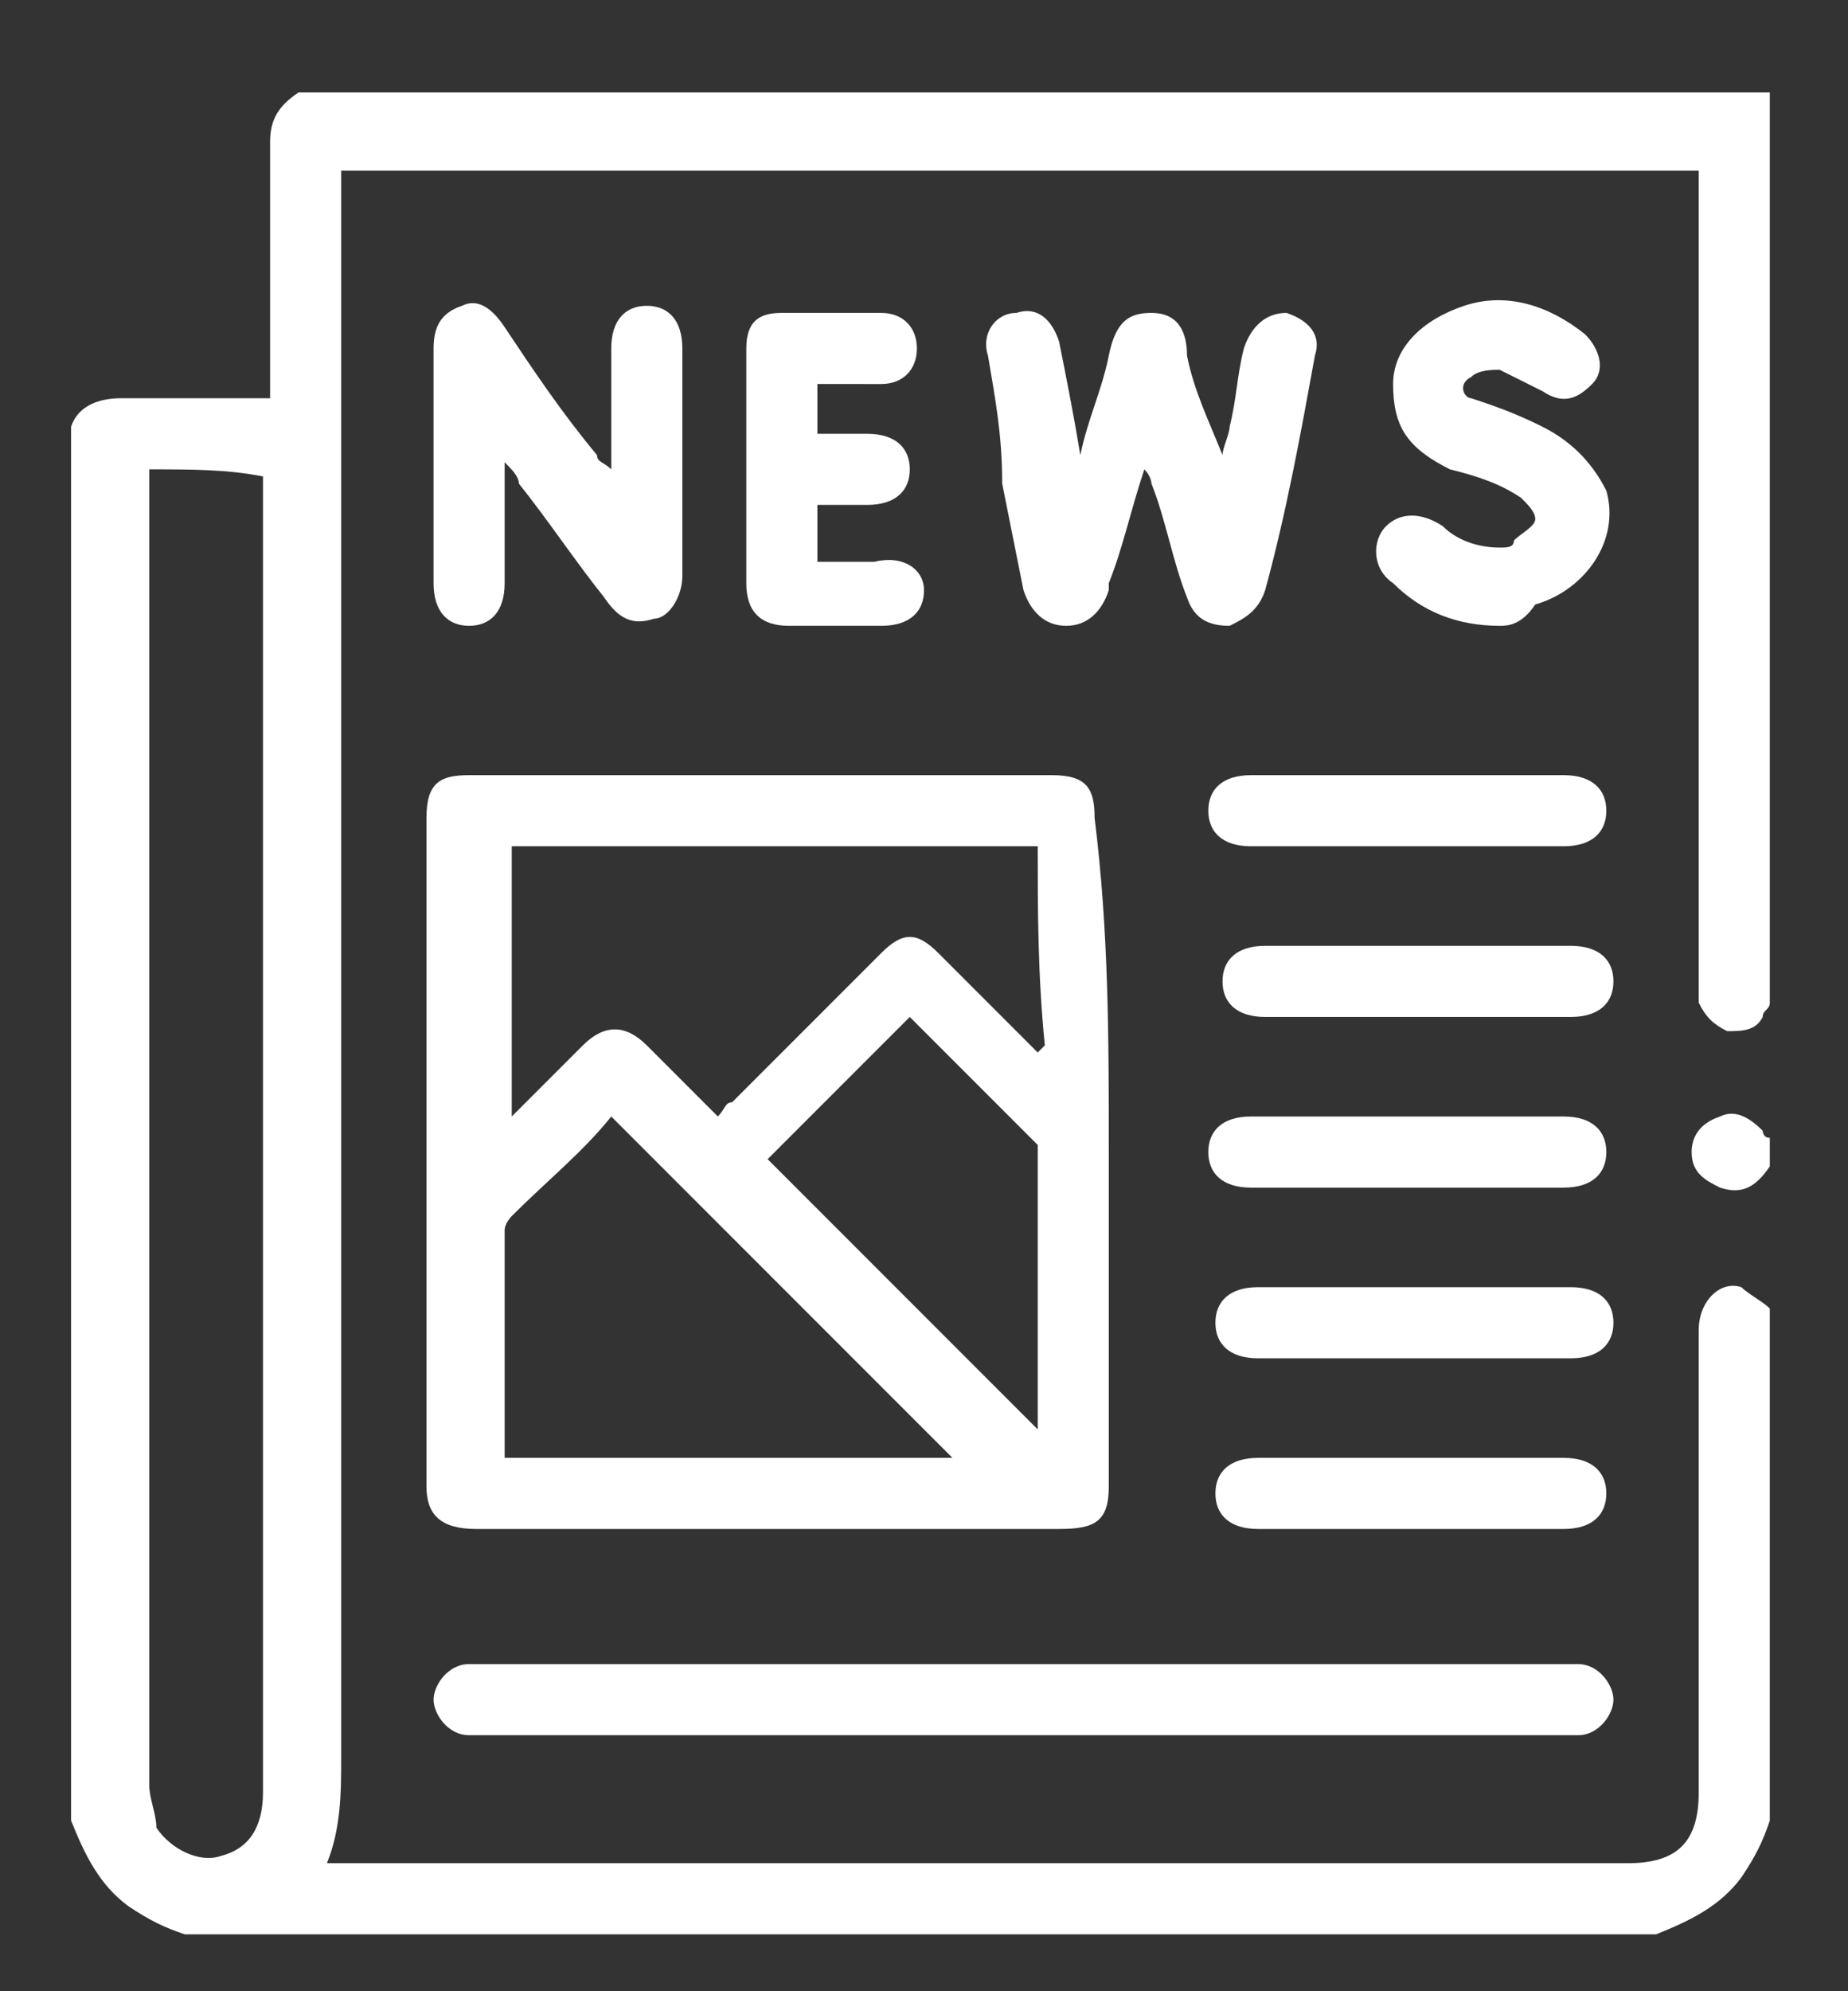
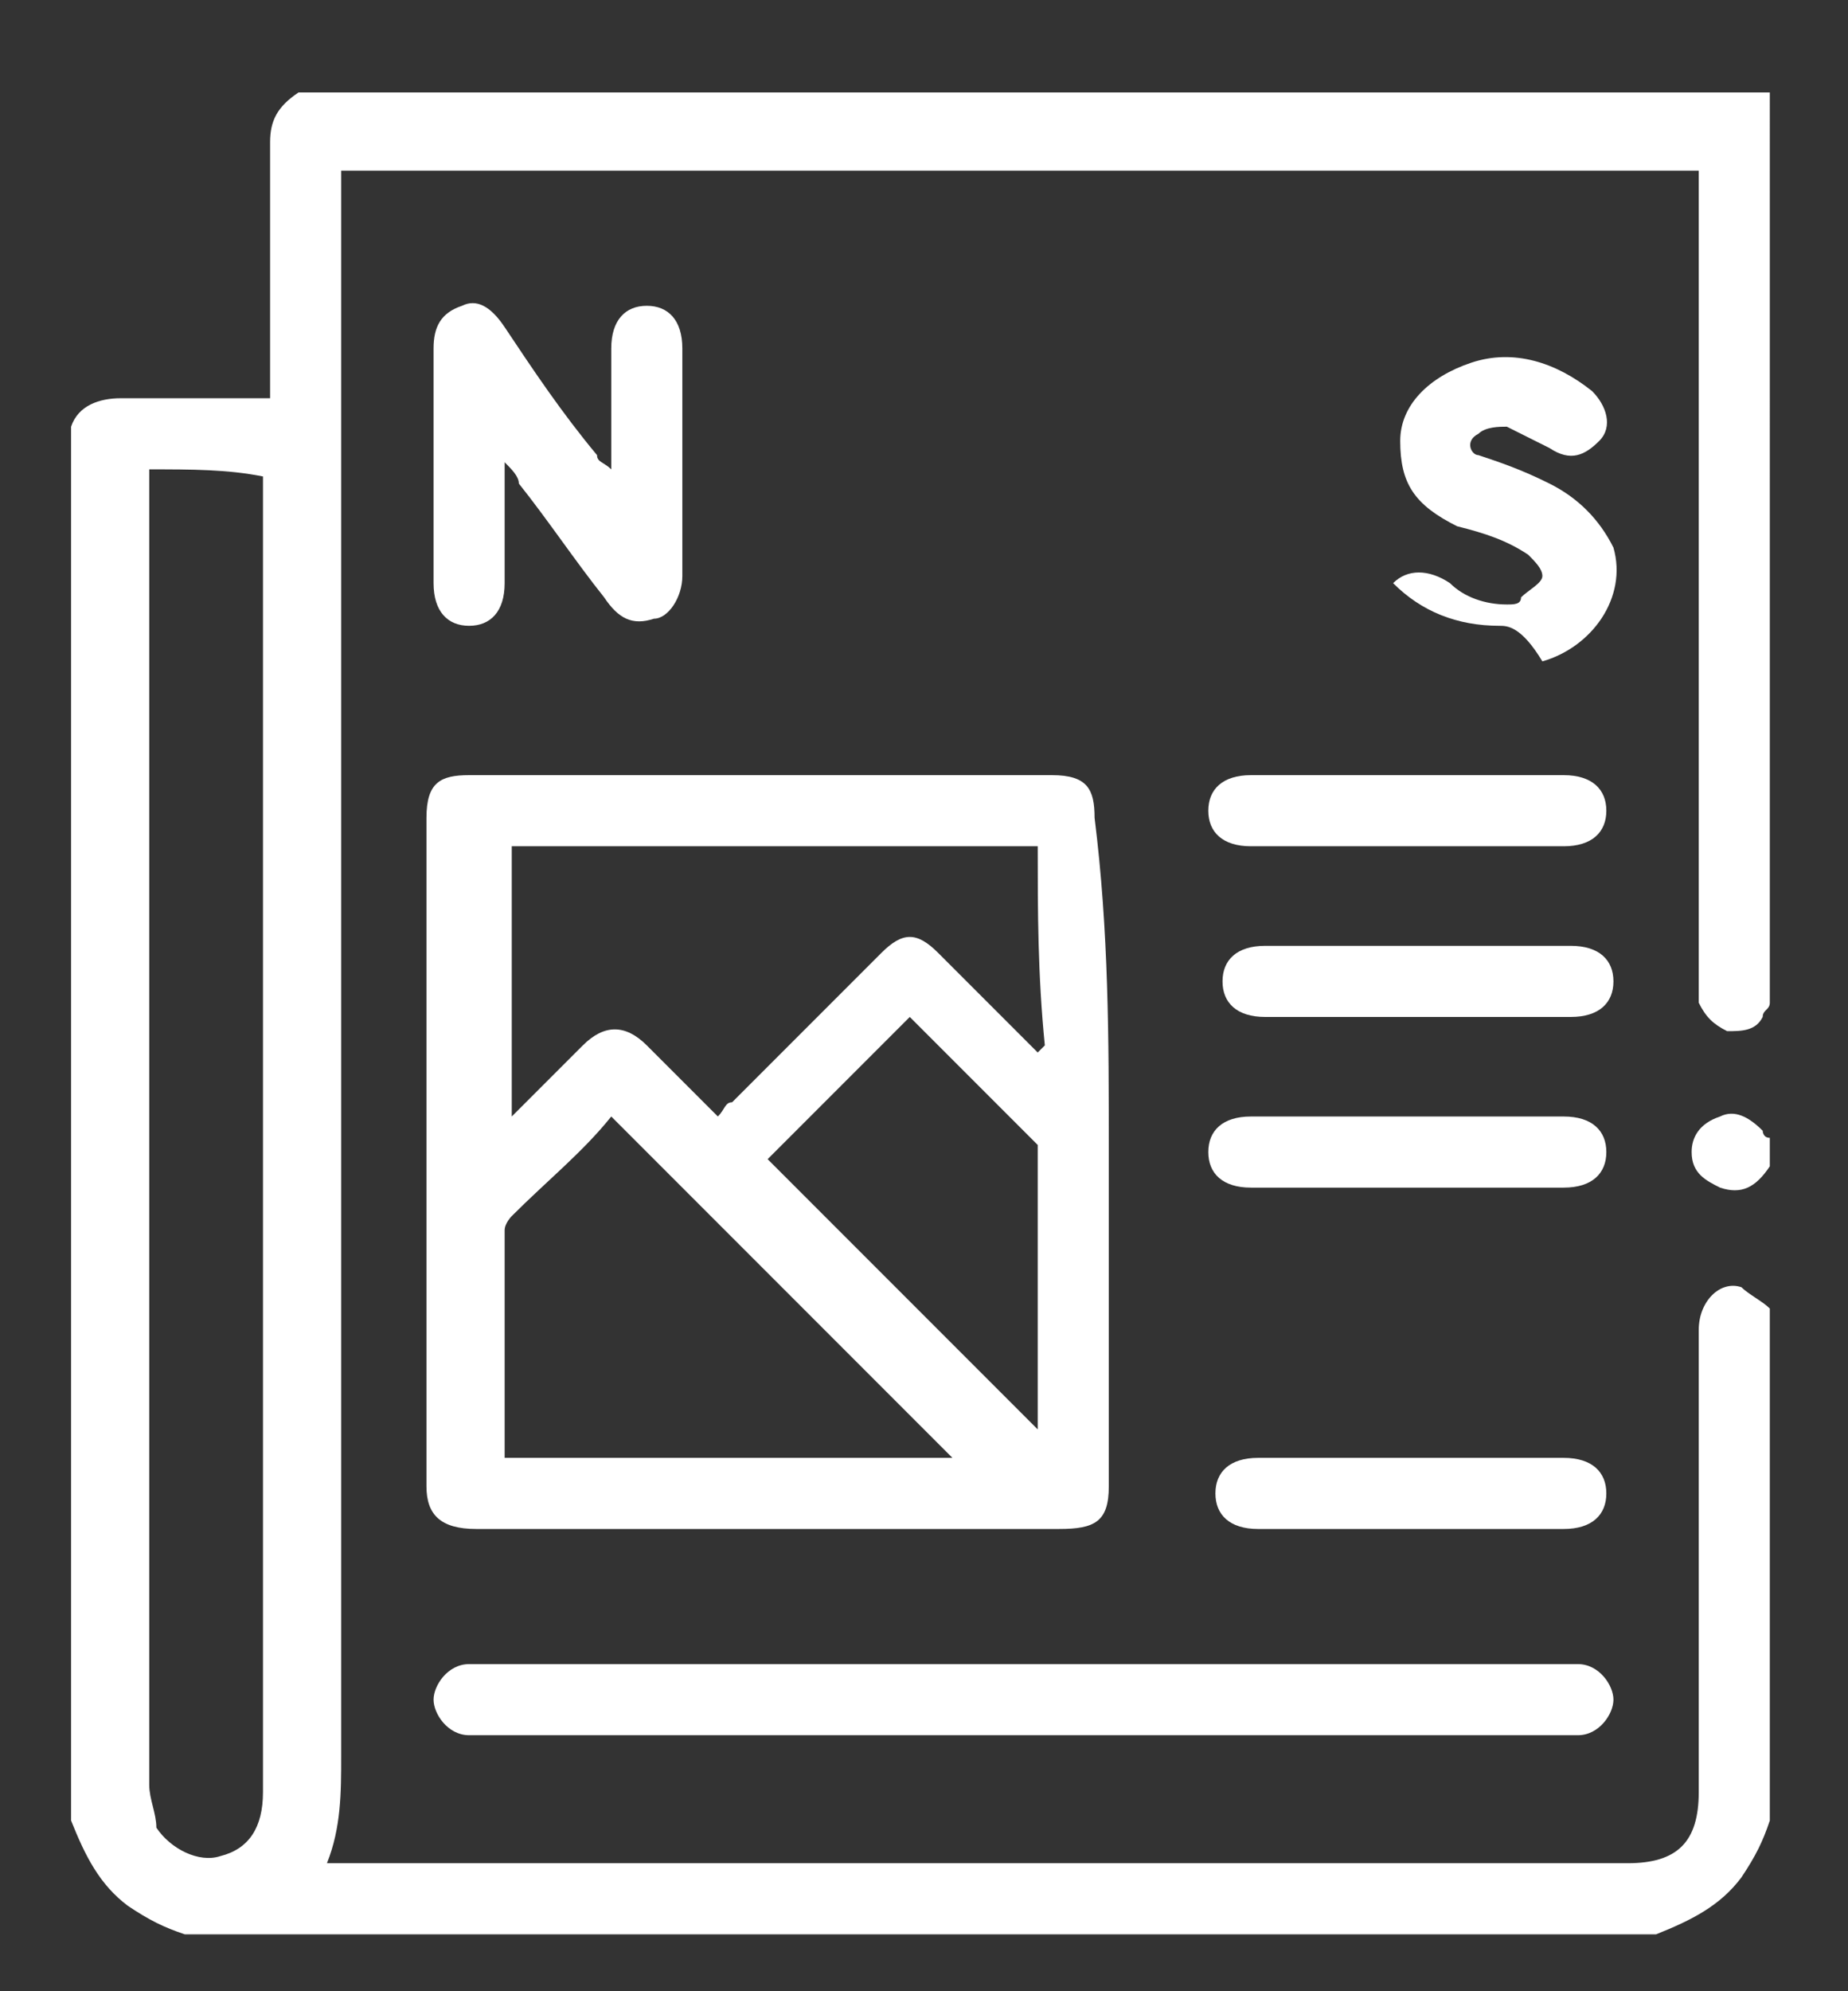
<svg xmlns="http://www.w3.org/2000/svg" version="1.1" id="Layer_1" x="0px" y="0px" viewBox="0 0 26 28" style="enable-background:new 0 0 26 28;" xml:space="preserve">
  <rect x="0" y="0" width="26" height="28" fill="#333333" stroke="none" />
  <style type="text/css">
	.st0{fill:#FFFFFF;}
</style>
  <g>
    <path class="st0" d="M24.9,14.1c0,0.1-0.1,0.1-0.1,0.2c-0.1,0.2-0.3,0.2-0.5,0.2c-0.2-0.1-0.3-0.2-0.4-0.4c0-0.1,0-0.2,0-0.3   c0-3.7,0-7.4,0-11.1c0-0.1,0-0.2,0-0.3c-6.4,0-12.7,0-19.1,0c0,0.1,0,0.2,0,0.3c0,7.3,0,14.7,0,22c0,0.5,0,1-0.2,1.5   c0.1,0,0.2,0,0.3,0c6,0,12,0,18,0c0.7,0,1-0.3,1-1c0-2.2,0-4.3,0-6.5c0-0.4,0.3-0.7,0.6-0.6c0.1,0.1,0.3,0.2,0.4,0.3   c0,2.4,0,4.8,0,7.2c-0.1,0.3-0.2,0.5-0.4,0.8c-0.3,0.4-0.7,0.6-1.2,0.8c-6.9,0-13.8,0-20.7,0c-0.3-0.1-0.5-0.2-0.8-0.4   c-0.4-0.3-0.6-0.7-0.8-1.2c0-6.5,0-13,0-19.6c0.1-0.3,0.4-0.4,0.7-0.4c0.5,0,0.9,0,1.4,0c0.2,0,0.4,0,0.7,0c0-0.1,0-0.2,0-0.3   c0-1.1,0-2.2,0-3.3c0-0.3,0.1-0.5,0.4-0.7c6.9,0,13.8,0,20.7,0C24.9,5.5,24.9,9.8,24.9,14.1z M2.1,6.6c0,0.1,0,0.2,0,0.3   c0,3.5,0,7.1,0,10.6c0,2.5,0,5.1,0,7.6c0,0.2,0.1,0.4,0.1,0.6c0.2,0.3,0.6,0.5,0.9,0.4c0.4-0.1,0.6-0.4,0.6-0.9   c0-6.1,0-12.2,0-18.3c0-0.1,0-0.1,0-0.2C3.2,6.6,2.7,6.6,2.1,6.6z" />
    <path class="st0" d="M24.9,16.4C24.9,16.4,24.9,16.4,24.9,16.4c-0.2,0.3-0.4,0.4-0.7,0.3c-0.2-0.1-0.4-0.2-0.4-0.5   c0-0.2,0.1-0.4,0.4-0.5c0.2-0.1,0.4,0,0.6,0.2c0,0,0,0.1,0.1,0.1C24.9,16.2,24.9,16.3,24.9,16.4z" />
    <path class="st0" d="M15.6,16.2c0,1.6,0,3.1,0,4.7c0,0.5-0.2,0.6-0.7,0.6c-2.7,0-5.4,0-8.2,0c-0.5,0-0.7-0.2-0.7-0.6   c0-3.1,0-6.3,0-9.4c0-0.5,0.2-0.6,0.6-0.6c2.7,0,5.5,0,8.2,0c0.5,0,0.6,0.2,0.6,0.6C15.6,13.1,15.6,14.6,15.6,16.2z M14.6,11.9   c-2.5,0-5,0-7.4,0c0,1.3,0,2.5,0,3.8c0.4-0.4,0.7-0.7,1-1c0.3-0.3,0.6-0.3,0.9,0c0.3,0.3,0.6,0.6,1,1c0.1-0.1,0.1-0.2,0.2-0.2   c0.7-0.7,1.4-1.4,2.1-2.1c0.3-0.3,0.5-0.3,0.8,0c0.4,0.4,0.7,0.7,1.1,1.1c0.1,0.1,0.2,0.2,0.3,0.3c0,0,0,0,0.1-0.1   C14.6,13.7,14.6,12.8,14.6,11.9z M7.1,20.5c2.1,0,4.2,0,6.3,0c-1.6-1.6-3.2-3.2-4.8-4.8c-0.4,0.5-0.9,0.9-1.4,1.4   c0,0-0.1,0.1-0.1,0.2C7.1,18.3,7.1,19.4,7.1,20.5z M10.8,16.3c1.3,1.3,2.5,2.5,3.8,3.8c0-0.1,0-0.1,0-0.2c0-0.7,0-1.4,0-2.1   c0-0.6,0-1.1,0-1.7c-0.4-0.4-0.8-0.8-1.2-1.2c-0.2-0.2-0.4-0.4-0.6-0.6C12.1,15,11.4,15.7,10.8,16.3z" />
    <path class="st0" d="M14.4,23.4c2.5,0,5.1,0,7.6,0c0.1,0,0.2,0,0.2,0c0.3,0,0.5,0.3,0.5,0.5c0,0.2-0.2,0.5-0.5,0.5   c-0.1,0-0.1,0-0.2,0c-5.1,0-10.1,0-15.2,0c-0.1,0-0.1,0-0.2,0c-0.3,0-0.5-0.3-0.5-0.5c0-0.2,0.2-0.5,0.5-0.5c0.1,0,0.2,0,0.2,0   C9.3,23.4,11.8,23.4,14.4,23.4z" />
-     <path class="st0" d="M15.2,6.4c0.1-0.5,0.3-0.9,0.4-1.4c0.1-0.5,0.3-0.6,0.6-0.6c0.4,0,0.5,0.3,0.5,0.6c0.1,0.5,0.3,0.9,0.5,1.4   c0-0.1,0.1-0.3,0.1-0.4c0.1-0.4,0.1-0.7,0.2-1.1c0.1-0.3,0.3-0.5,0.6-0.5c0.3,0.1,0.5,0.3,0.4,0.6c-0.2,1.1-0.4,2.2-0.7,3.3   c-0.1,0.3-0.3,0.4-0.5,0.5c-0.3,0-0.5-0.1-0.6-0.4c-0.2-0.5-0.3-1.1-0.5-1.6c0,0,0-0.1-0.1-0.2c-0.2,0.6-0.3,1.1-0.5,1.6   c0,0,0,0.1,0,0.1c-0.1,0.3-0.3,0.5-0.6,0.5c-0.3,0-0.5-0.2-0.6-0.5c-0.1-0.5-0.2-1-0.3-1.5C14.1,6.1,14,5.6,13.9,5   c-0.1-0.3,0.1-0.6,0.4-0.6c0.3-0.1,0.5,0.1,0.6,0.4C15,5.3,15.1,5.8,15.2,6.4C15.2,6.3,15.2,6.4,15.2,6.4z" />
    <path class="st0" d="M7.1,6.5c0,0.6,0,1.2,0,1.7c0,0.4-0.2,0.6-0.5,0.6c-0.3,0-0.5-0.2-0.5-0.6c0-1.1,0-2.2,0-3.3   c0-0.3,0.1-0.5,0.4-0.6c0.2-0.1,0.4,0,0.6,0.3c0.4,0.6,0.8,1.2,1.3,1.8c0,0.1,0.1,0.1,0.2,0.2c0-0.1,0-0.2,0-0.2c0-0.5,0-1,0-1.5   c0-0.4,0.2-0.6,0.5-0.6c0.3,0,0.5,0.2,0.5,0.6c0,1.1,0,2.1,0,3.2c0,0.3-0.2,0.6-0.4,0.6c-0.3,0.1-0.5,0-0.7-0.3   C8.1,7.9,7.7,7.3,7.3,6.8C7.3,6.7,7.2,6.6,7.1,6.5z" />
-     <path class="st0" d="M21.1,8.8c-0.6,0-1.1-0.2-1.5-0.6c-0.3-0.2-0.3-0.6-0.1-0.8c0.2-0.2,0.5-0.2,0.8,0c0.2,0.2,0.5,0.3,0.8,0.3   c0.1,0,0.2,0,0.2-0.1c0.1-0.1,0.3-0.2,0.3-0.3c0-0.1-0.1-0.2-0.2-0.3c-0.3-0.2-0.6-0.3-1-0.4c-0.6-0.3-0.8-0.6-0.8-1.2   c0-0.5,0.4-0.9,1-1.1c0.6-0.2,1.2,0,1.7,0.4c0.2,0.2,0.3,0.5,0.1,0.7c-0.2,0.2-0.4,0.3-0.7,0.1c-0.2-0.1-0.4-0.2-0.6-0.3   c-0.1,0-0.3,0-0.4,0.1c-0.2,0.1-0.1,0.3,0,0.3c0.3,0.1,0.6,0.2,1,0.4c0.4,0.2,0.7,0.5,0.9,0.9c0.2,0.7-0.3,1.4-1,1.6   C21.4,8.8,21.2,8.8,21.1,8.8z" />
-     <path class="st0" d="M11.5,5.4c0,0.2,0,0.4,0,0.7c0.2,0,0.5,0,0.7,0c0.4,0,0.6,0.2,0.6,0.5c0,0.3-0.2,0.5-0.6,0.5   c-0.2,0-0.5,0-0.7,0c0,0.1,0,0.2,0,0.4c0,0.1,0,0.2,0,0.4c0.3,0,0.6,0,0.8,0C12.7,7.8,13,8,13,8.3c0,0.3-0.2,0.5-0.6,0.5   c-0.4,0-0.9,0-1.3,0c-0.4,0-0.6-0.2-0.6-0.6c0-1.1,0-2.2,0-3.3c0-0.4,0.2-0.5,0.5-0.5c0.5,0,0.9,0,1.4,0c0.3,0,0.5,0.2,0.5,0.5   c0,0.3-0.2,0.5-0.5,0.5C12.1,5.4,11.9,5.4,11.5,5.4C11.6,5.4,11.6,5.4,11.5,5.4z" />
+     <path class="st0" d="M21.1,8.8c-0.6,0-1.1-0.2-1.5-0.6c0.2-0.2,0.5-0.2,0.8,0c0.2,0.2,0.5,0.3,0.8,0.3   c0.1,0,0.2,0,0.2-0.1c0.1-0.1,0.3-0.2,0.3-0.3c0-0.1-0.1-0.2-0.2-0.3c-0.3-0.2-0.6-0.3-1-0.4c-0.6-0.3-0.8-0.6-0.8-1.2   c0-0.5,0.4-0.9,1-1.1c0.6-0.2,1.2,0,1.7,0.4c0.2,0.2,0.3,0.5,0.1,0.7c-0.2,0.2-0.4,0.3-0.7,0.1c-0.2-0.1-0.4-0.2-0.6-0.3   c-0.1,0-0.3,0-0.4,0.1c-0.2,0.1-0.1,0.3,0,0.3c0.3,0.1,0.6,0.2,1,0.4c0.4,0.2,0.7,0.5,0.9,0.9c0.2,0.7-0.3,1.4-1,1.6   C21.4,8.8,21.2,8.8,21.1,8.8z" />
    <path class="st0" d="M19.8,11.9c-0.7,0-1.4,0-2.2,0c-0.4,0-0.6-0.2-0.6-0.5c0-0.3,0.2-0.5,0.6-0.5c1.5,0,2.9,0,4.4,0   c0.4,0,0.6,0.2,0.6,0.5c0,0.3-0.2,0.5-0.6,0.5C21.3,11.9,20.6,11.9,19.8,11.9z" />
    <path class="st0" d="M19.9,13.3c0.7,0,1.4,0,2.2,0c0.4,0,0.6,0.2,0.6,0.5c0,0.3-0.2,0.5-0.6,0.5c-1.4,0-2.9,0-4.3,0   c-0.4,0-0.6-0.2-0.6-0.5c0-0.3,0.2-0.5,0.6-0.5C18.4,13.3,19.1,13.3,19.9,13.3z" />
    <path class="st0" d="M19.8,16.7c-0.7,0-1.4,0-2.2,0c-0.4,0-0.6-0.2-0.6-0.5c0-0.3,0.2-0.5,0.6-0.5c1.5,0,2.9,0,4.4,0   c0.4,0,0.6,0.2,0.6,0.5c0,0.3-0.2,0.5-0.6,0.5C21.3,16.7,20.6,16.7,19.8,16.7z" />
-     <path class="st0" d="M19.9,18.1c0.7,0,1.5,0,2.2,0c0.4,0,0.6,0.2,0.6,0.5c0,0.3-0.2,0.5-0.6,0.5c-1.5,0-2.9,0-4.4,0   c-0.4,0-0.6-0.2-0.6-0.5c0-0.3,0.2-0.5,0.6-0.5C18.4,18.1,19.1,18.1,19.9,18.1z" />
    <path class="st0" d="M19.9,21.5c-0.7,0-1.4,0-2.2,0c-0.4,0-0.6-0.2-0.6-0.5c0-0.3,0.2-0.5,0.6-0.5c1.4,0,2.9,0,4.3,0   c0.4,0,0.6,0.2,0.6,0.5c0,0.3-0.2,0.5-0.6,0.5C21.3,21.5,20.6,21.5,19.9,21.5z" />
  </g>
</svg>